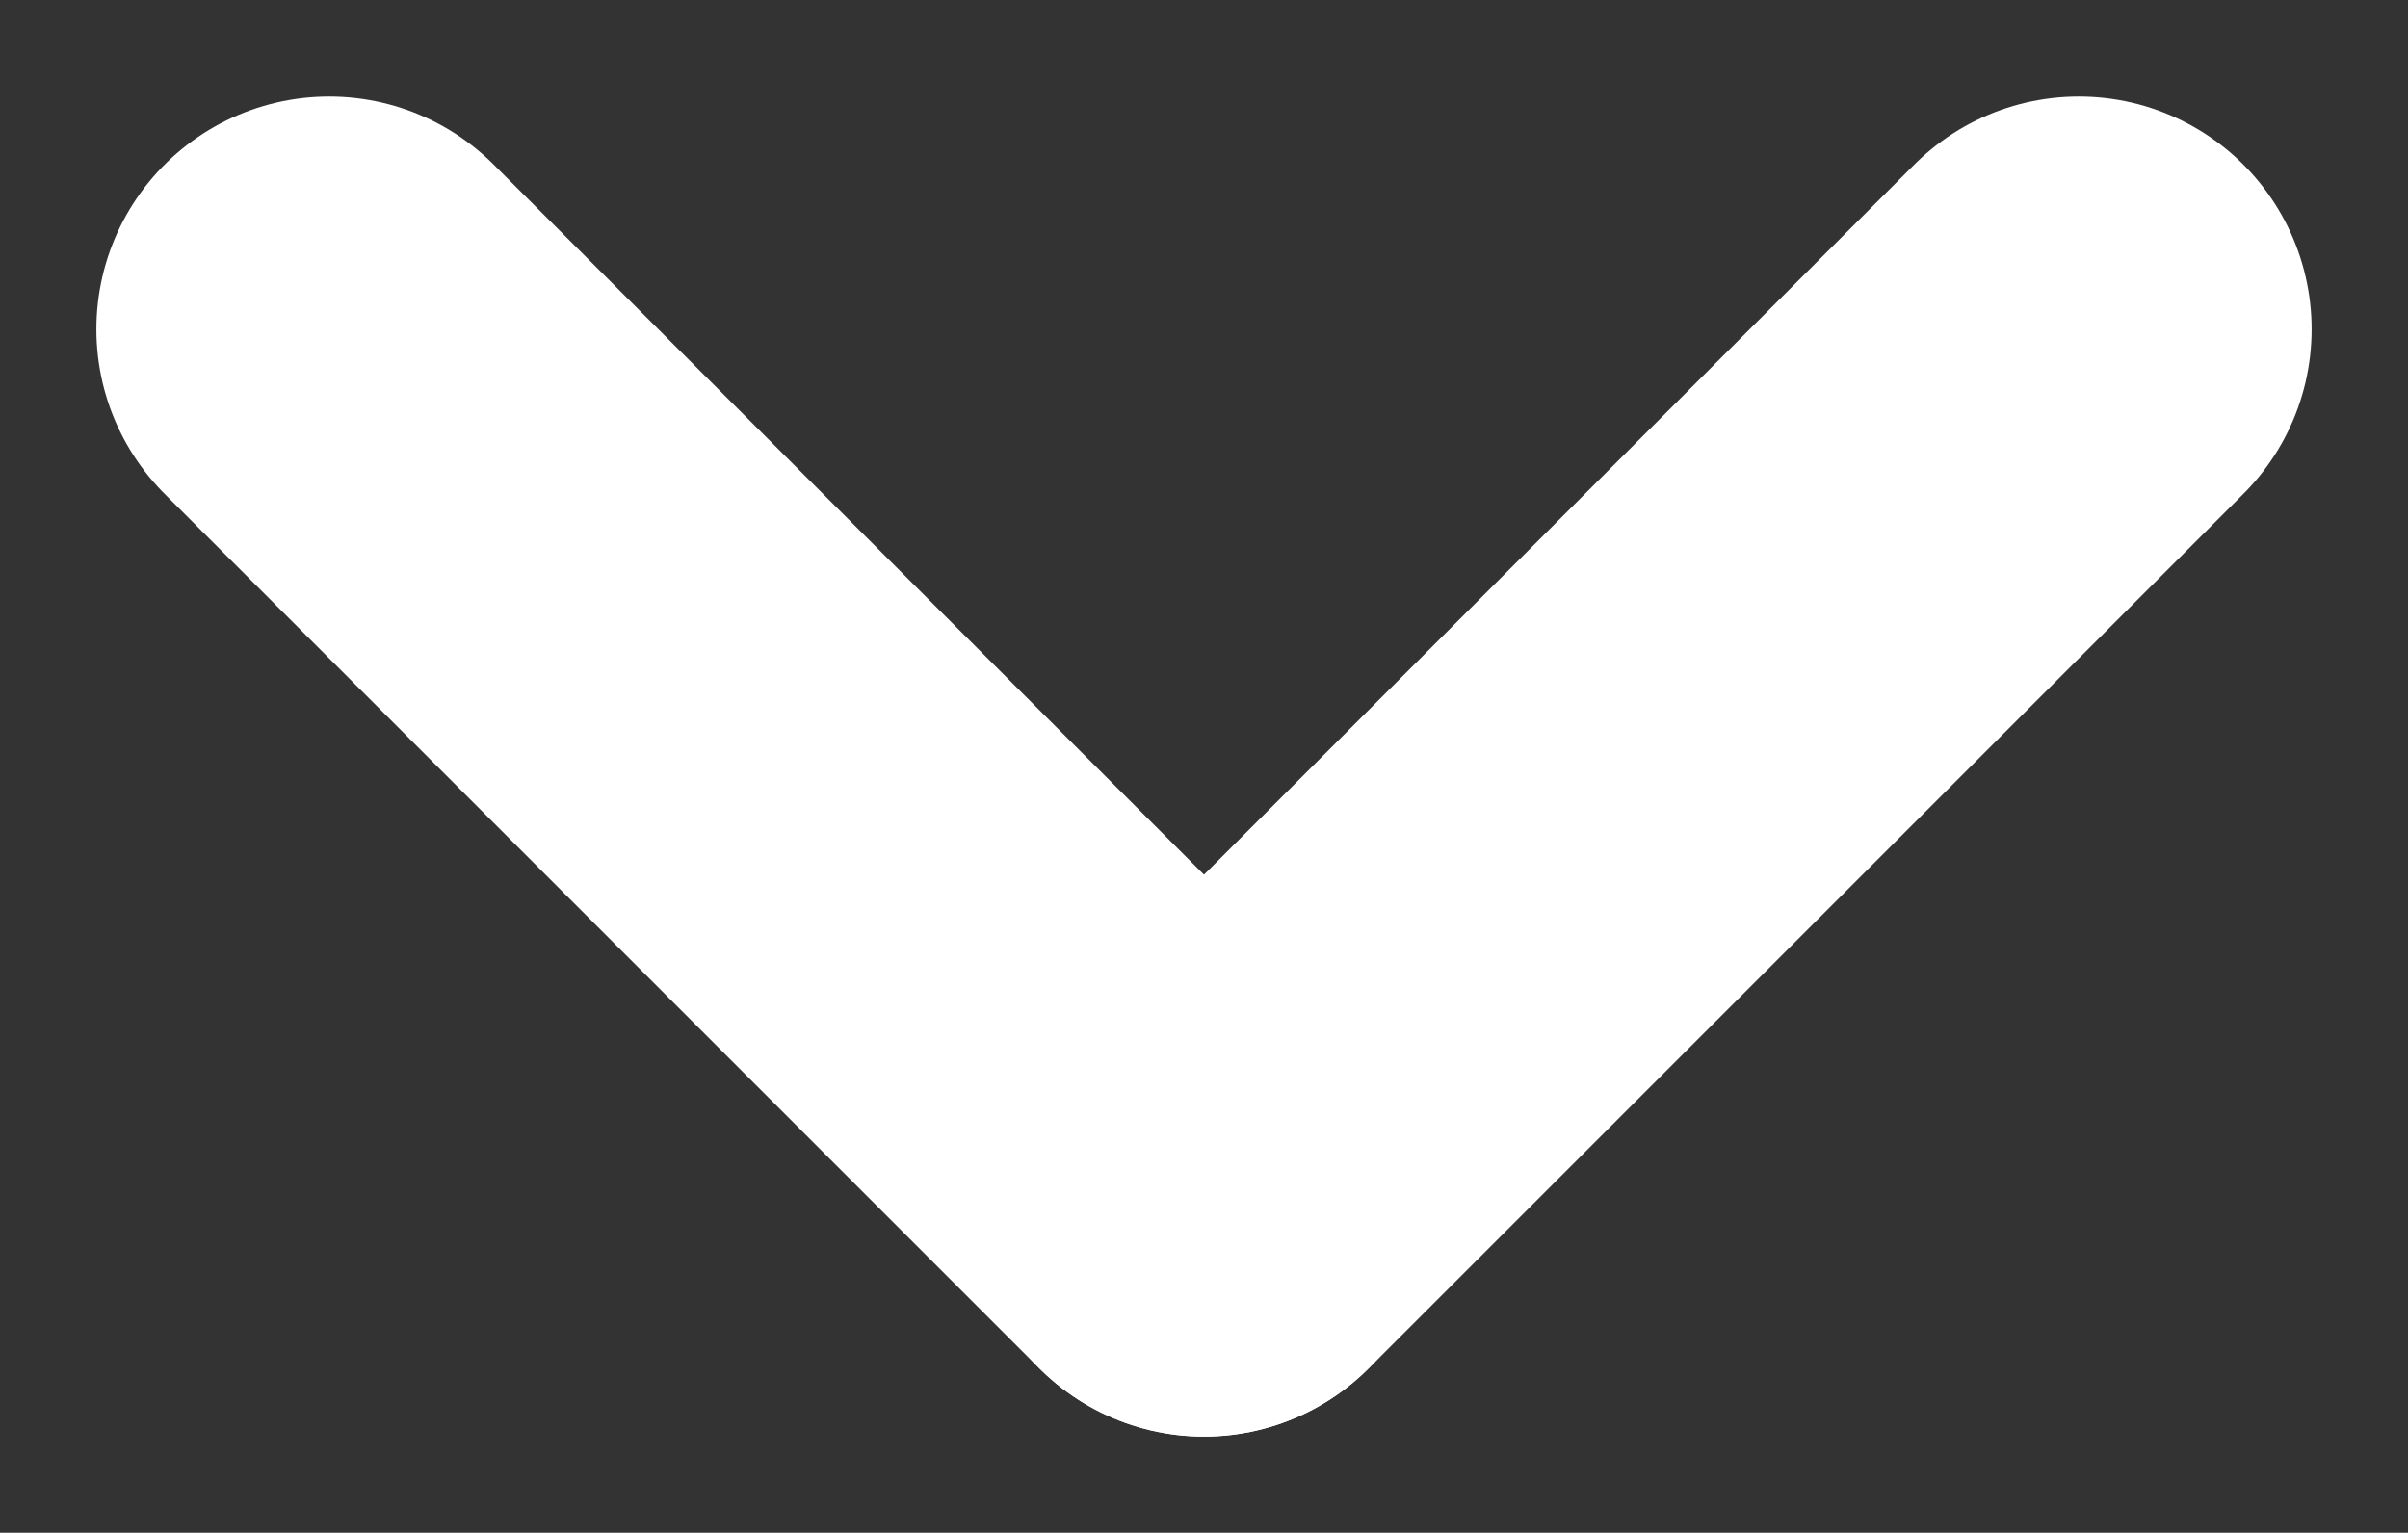
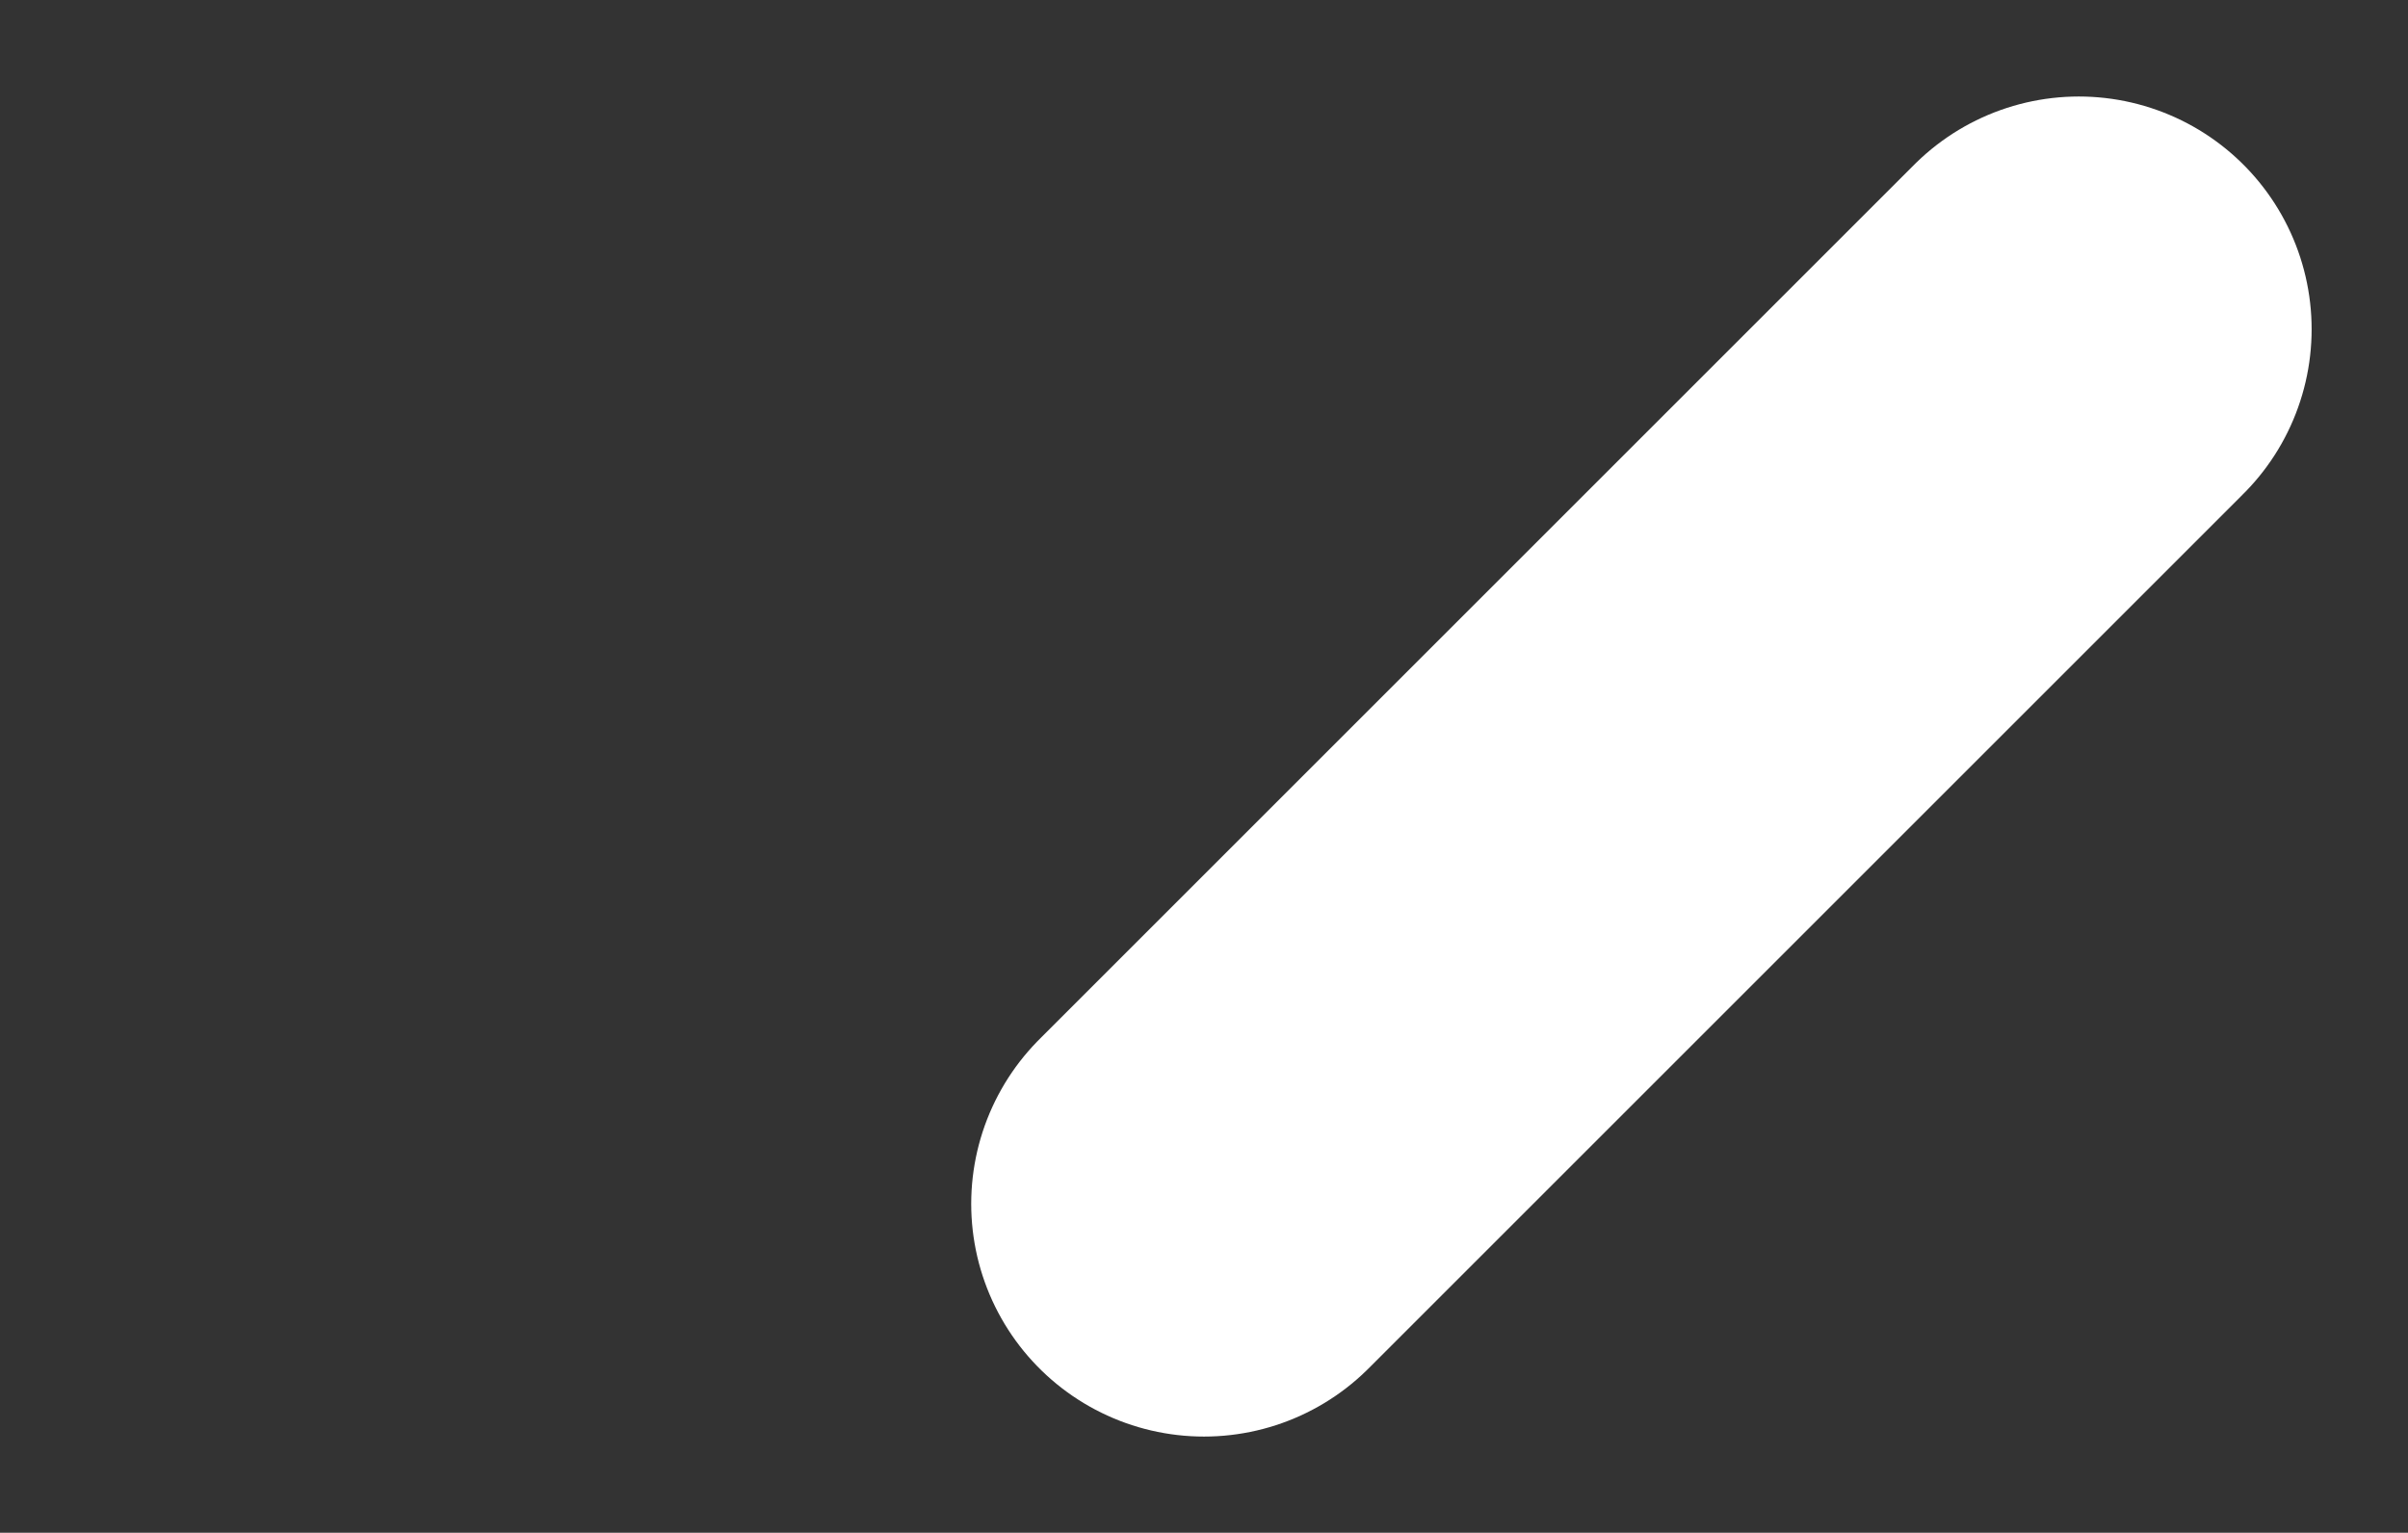
<svg xmlns="http://www.w3.org/2000/svg" width="15.516" height="9.879" viewBox="0 0 15.516 9.879">
  <rect x="0" y="0" width="15.516" height="9.879" fill="#333333" stroke="none" />
  <g id="Group_1832" data-name="Group 1832" transform="translate(13.395 -19.318) rotate(90)">
-     <line id="Line_7" data-name="Line 7" y1="5.637" x2="5.637" transform="translate(21.44 5.637)" fill="none" stroke="#fff" stroke-linecap="round" stroke-linejoin="round" stroke-width="3" />
    <line id="Line_8" data-name="Line 8" x2="5.637" y2="5.637" transform="translate(21.44)" fill="none" stroke="#fff" stroke-linecap="round" stroke-linejoin="round" stroke-width="3" />
  </g>
</svg>